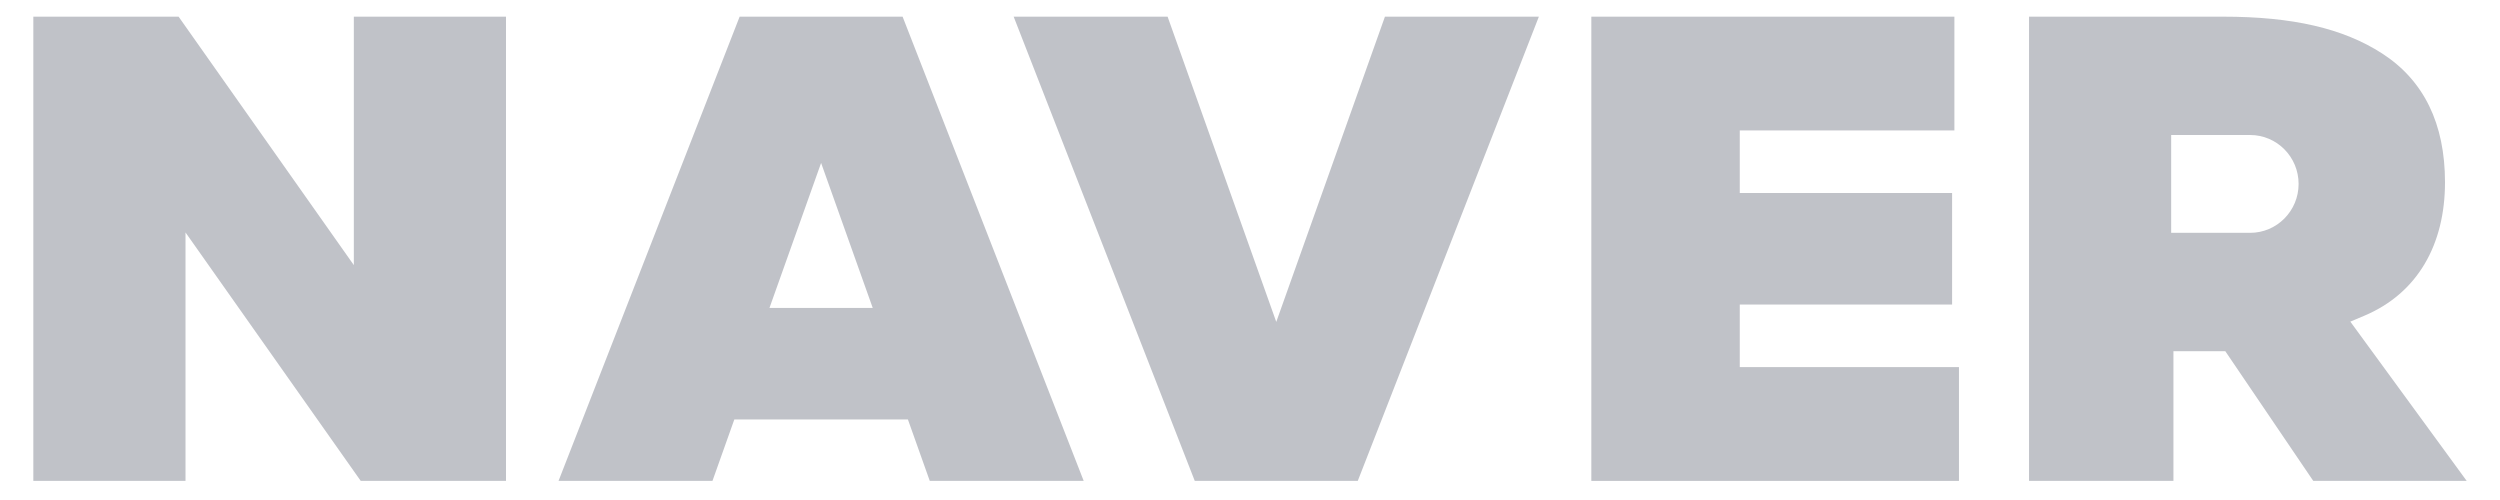
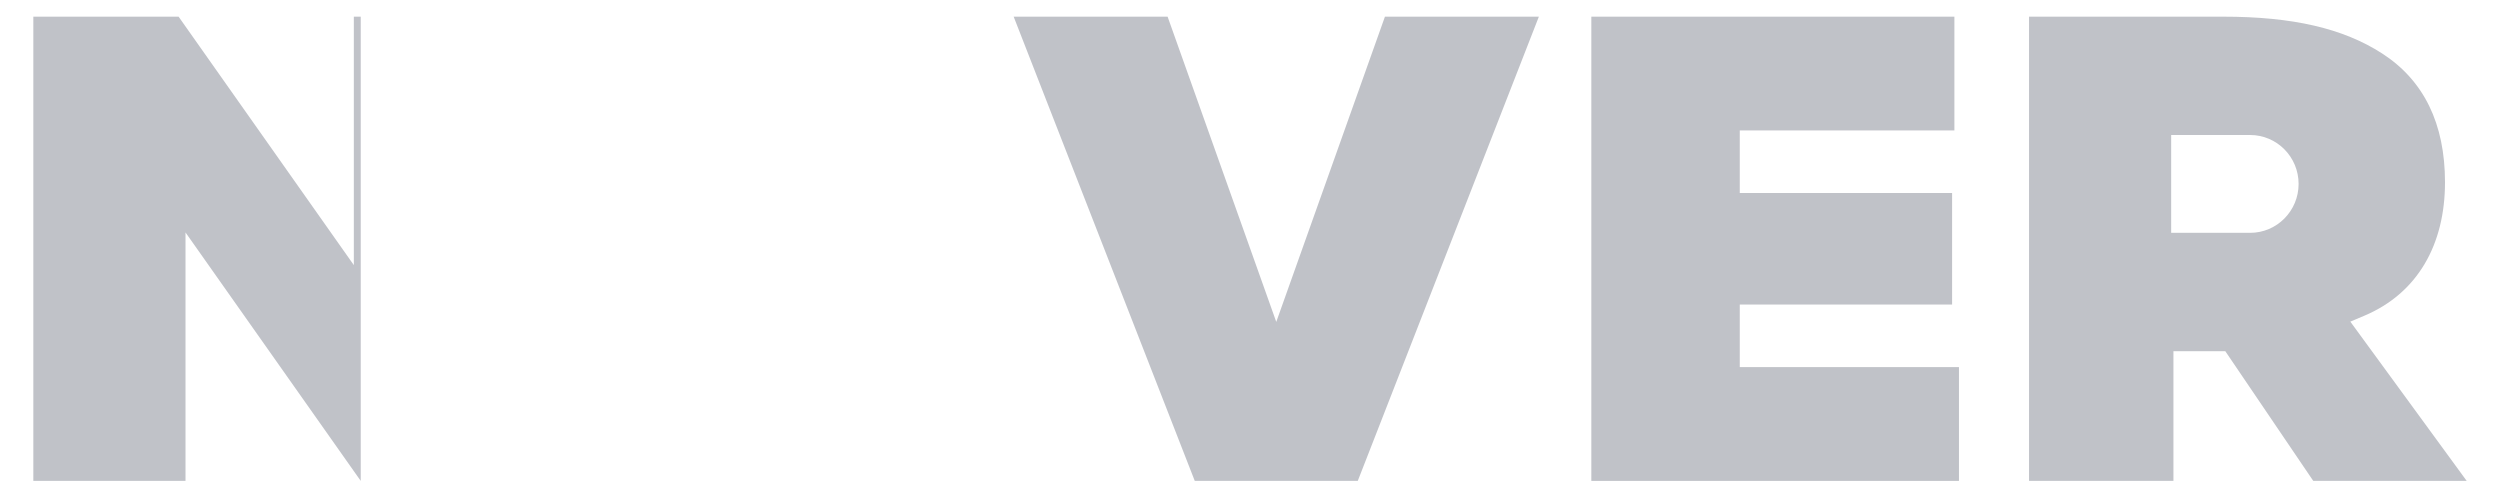
<svg xmlns="http://www.w3.org/2000/svg" width="75" height="15" viewBox="0 0 75 15" fill="none">
-   <path fill-rule="evenodd" clip-rule="evenodd" d="M22.189 0.5L16.756 14.427H21.374L22.03 12.583H27.237L27.893 14.427H32.511L27.078 0.5H22.189ZM24.633 4.888L26.182 9.238H23.084L24.633 4.888Z" fill="#C0C2C8" />
  <path fill-rule="evenodd" clip-rule="evenodd" d="M47.74 0.5V14.427H58.769V11.013H52.193V9.136H58.563V5.79H52.193V3.913H58.632V0.5H47.74Z" fill="#C0C2C8" />
  <path fill-rule="evenodd" clip-rule="evenodd" d="M41.548 0.5L38.288 9.657L35.028 0.5H30.41L35.843 14.427H40.733L46.166 0.5H41.548Z" fill="#C0C2C8" />
-   <path fill-rule="evenodd" clip-rule="evenodd" d="M10.615 0.5V7.953L5.358 0.5H1V14.427H5.565V6.973L10.822 14.427H15.18V0.5H10.615Z" fill="#C0C2C8" />
+   <path fill-rule="evenodd" clip-rule="evenodd" d="M10.615 0.5V7.953L5.358 0.5H1V14.427H5.565V6.973L10.822 14.427V0.5H10.615Z" fill="#C0C2C8" />
  <path fill-rule="evenodd" clip-rule="evenodd" d="M67.503 6.985H65.135V4.05H67.503C68.307 4.05 68.958 4.707 68.958 5.518C68.958 6.328 68.307 6.985 67.503 6.985ZM70.51 9.649L70.929 9.472C72.534 8.795 73.35 7.329 73.35 5.469C73.35 3.709 72.714 2.408 71.459 1.601C70.293 0.85 68.78 0.5 66.699 0.5H60.871V14.427H65.203V10.536H66.759L69.398 14.427H74.001L70.51 9.649Z" fill="#C0C2C8" />
</svg>